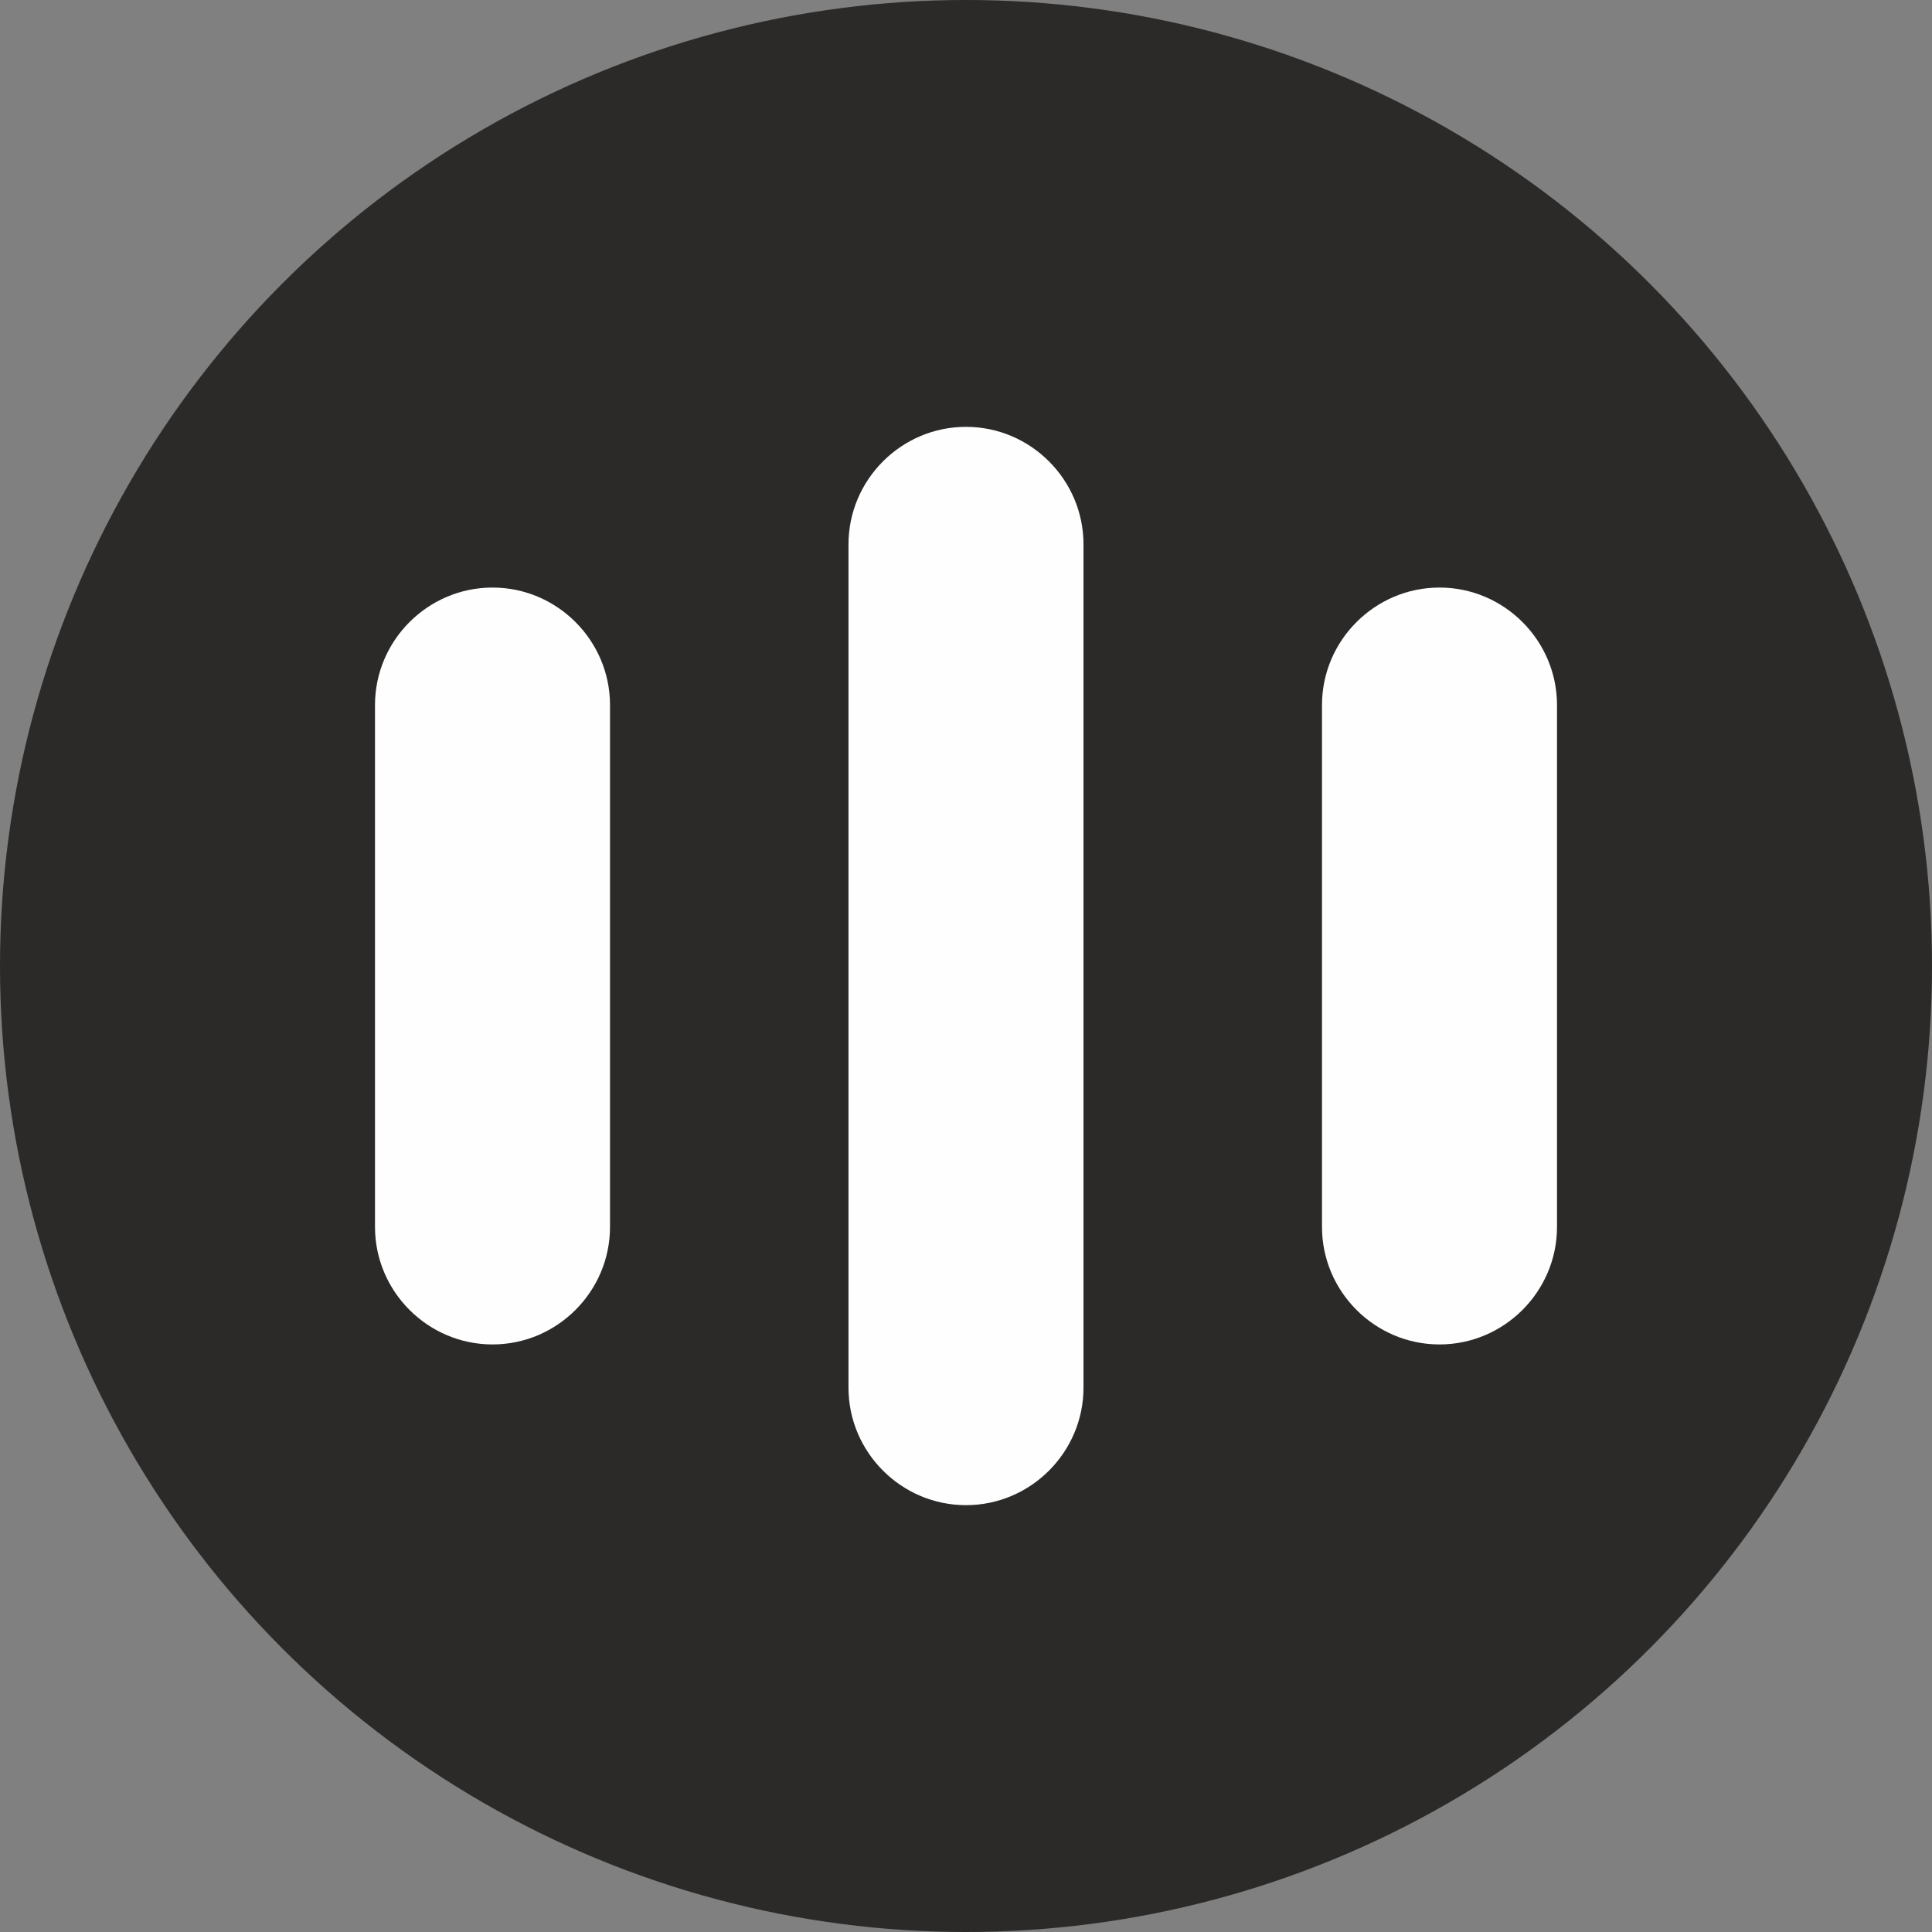
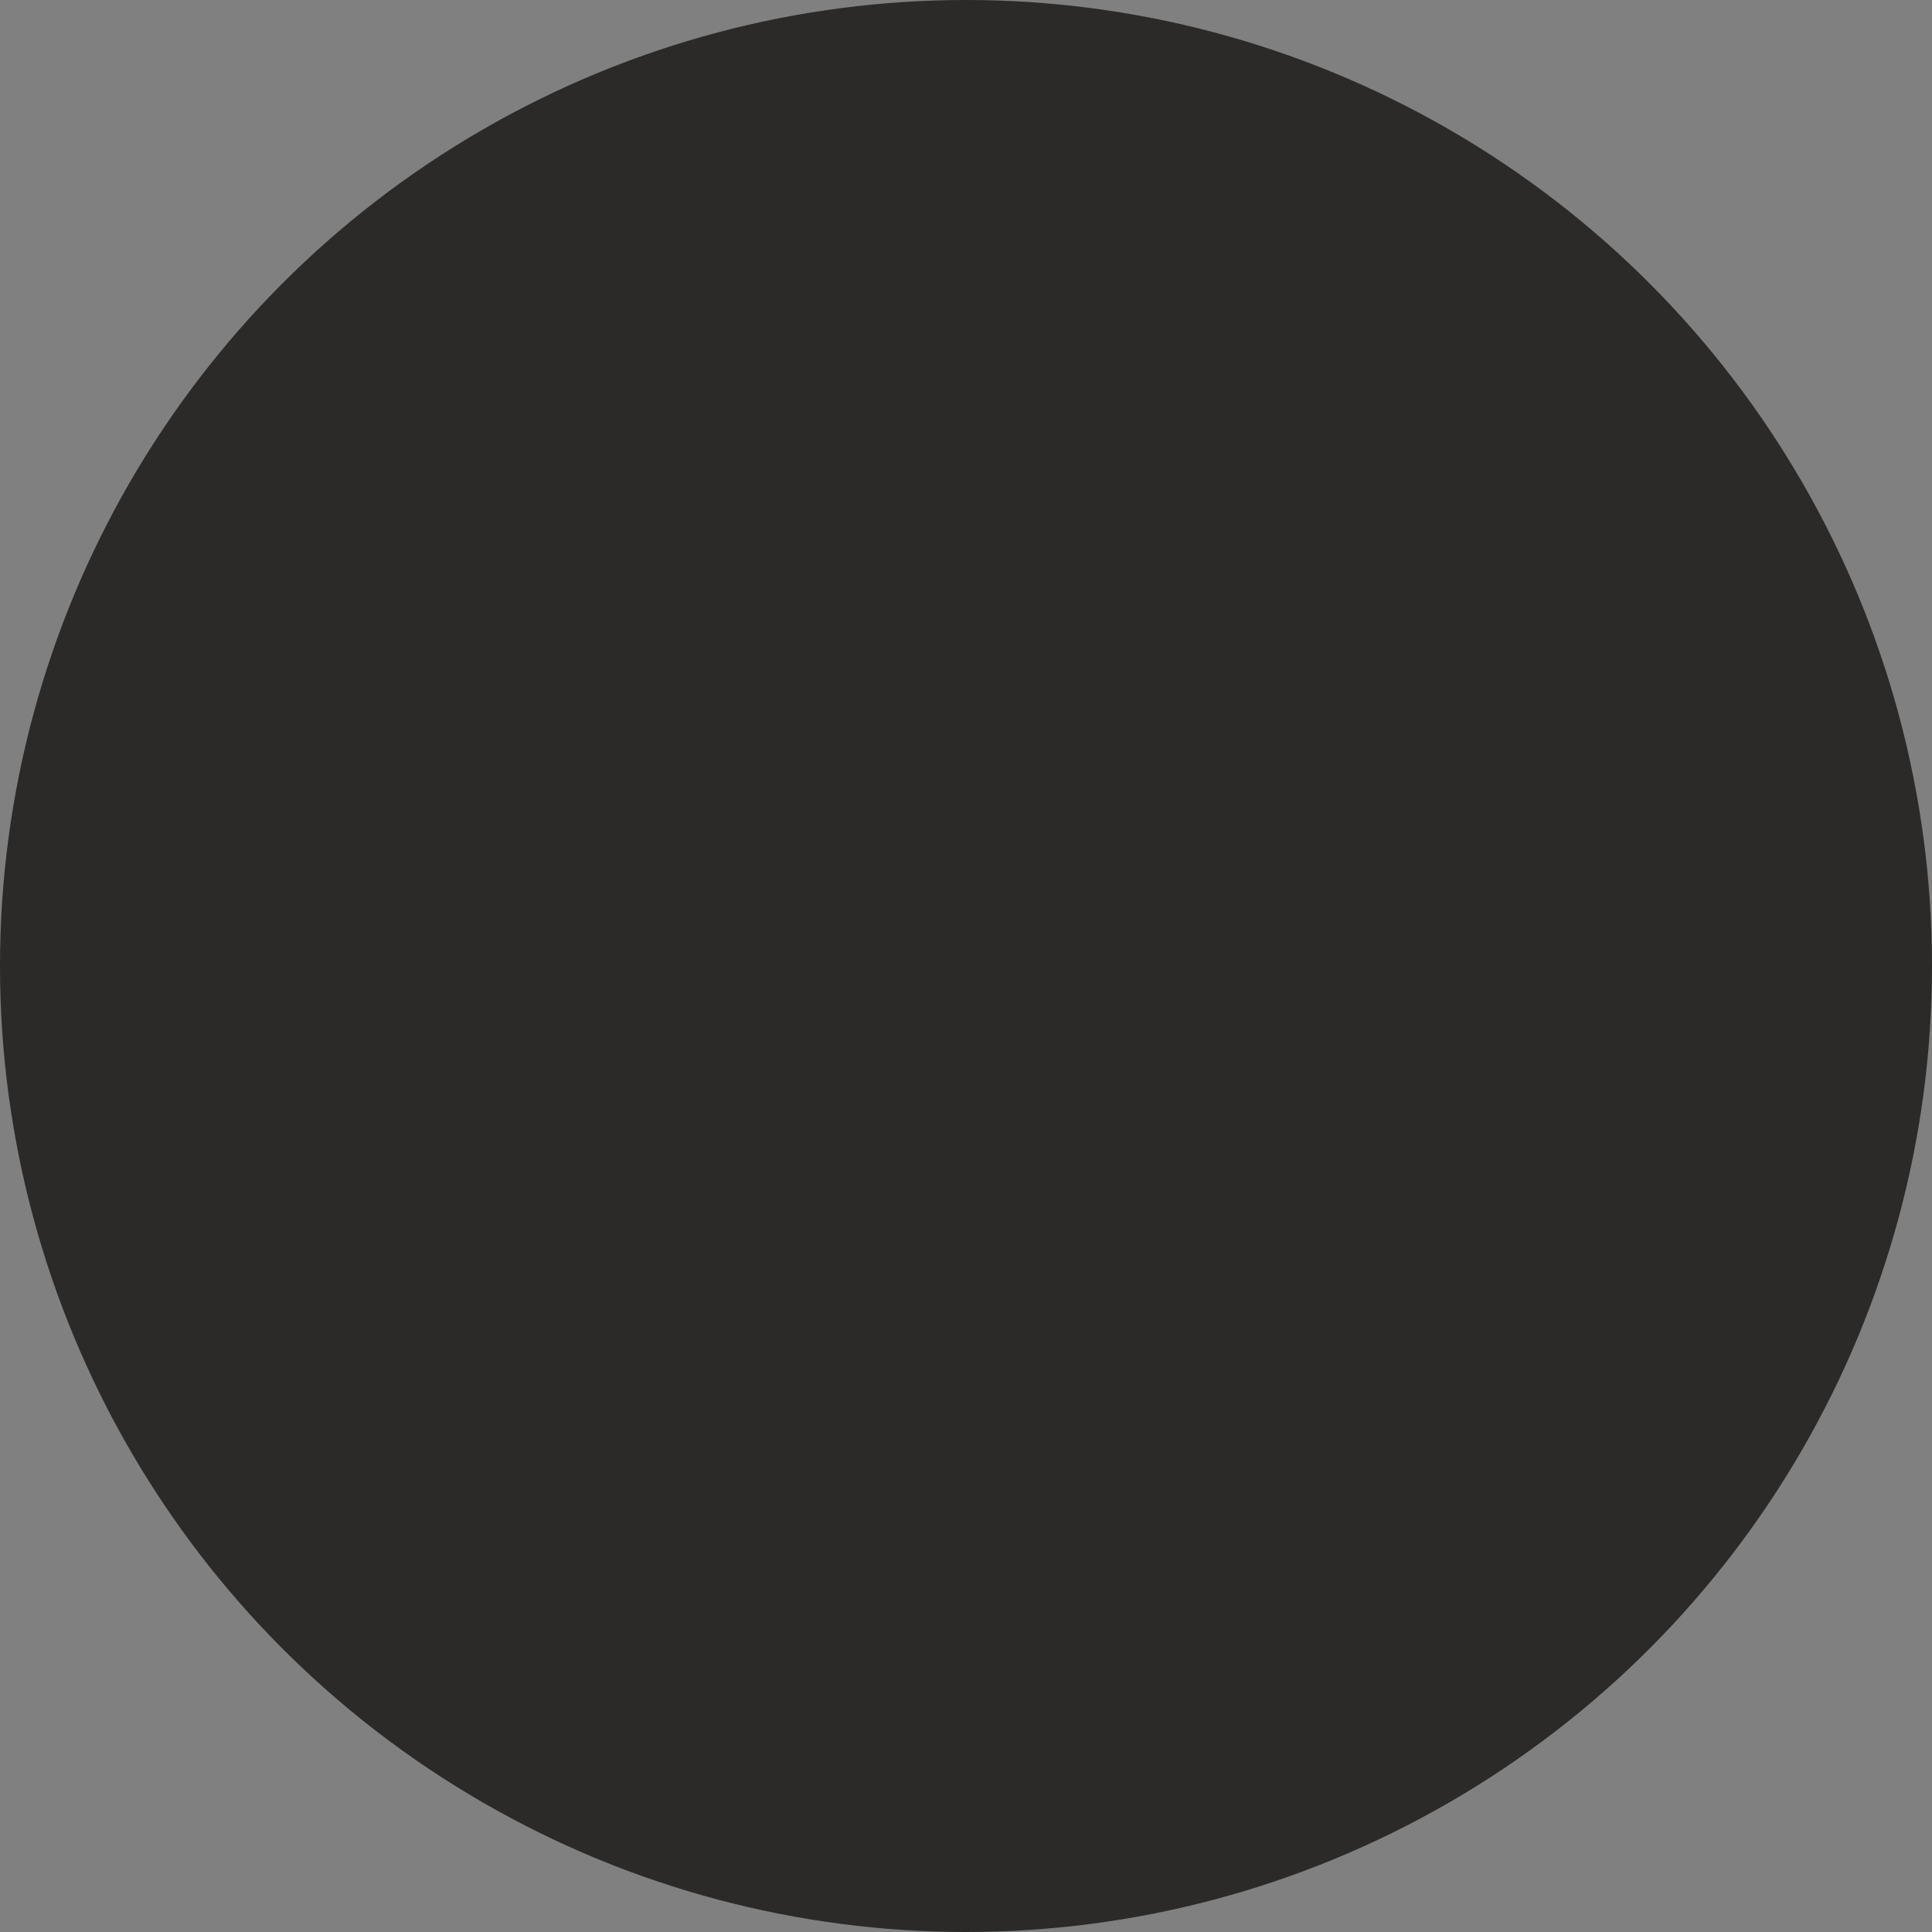
<svg xmlns="http://www.w3.org/2000/svg" xml:space="preserve" width="43.349mm" height="43.349mm" version="1.1" style="shape-rendering:geometricPrecision; text-rendering:geometricPrecision; image-rendering:optimizeQuality; fill-rule:evenodd; clip-rule:evenodd" viewBox="0 0 4040.29 4040.29">
  <rect x="0" y="0" width="4040.29" height="4040.29" fill="#808080" stroke="none" />
  <defs>
    <style type="text/css">
   
    .fil0 {fill:#2B2A29}
    .fil1 {fill:#FEFEFE}
   
  </style>
  </defs>
  <g id="Layer_x0020_1">
    <circle class="fil0" cx="2020.14" cy="2020.14" r="2020.15" />
-     <path class="fil1" d="M2020.13 892.64l0 0c135.15,0 245.73,110.59 245.73,245.74l0 1763.53c0,135.16 -110.58,245.75 -245.73,245.75l0 0c-135.16,0 -245.74,-110.59 -245.74,-245.75l0 -1763.53c0,-135.15 110.58,-245.74 245.74,-245.74zm-990.18 336.08l0 0c135.16,0 245.74,110.59 245.74,245.74l0 1091.37c0,135.15 -110.58,245.73 -245.74,245.73l0 0c-135.15,0 -245.74,-110.58 -245.74,-245.73l0 -1091.37c0,-135.16 110.59,-245.74 245.74,-245.74zm1980.4 0l0 0c135.15,0 245.73,110.59 245.73,245.74l0 1091.37c0,135.15 -110.58,245.73 -245.73,245.73l0 0c-135.15,0 -245.74,-110.58 -245.74,-245.73l0 -1091.37c0,-135.16 110.59,-245.74 245.74,-245.74z" />
  </g>
</svg>